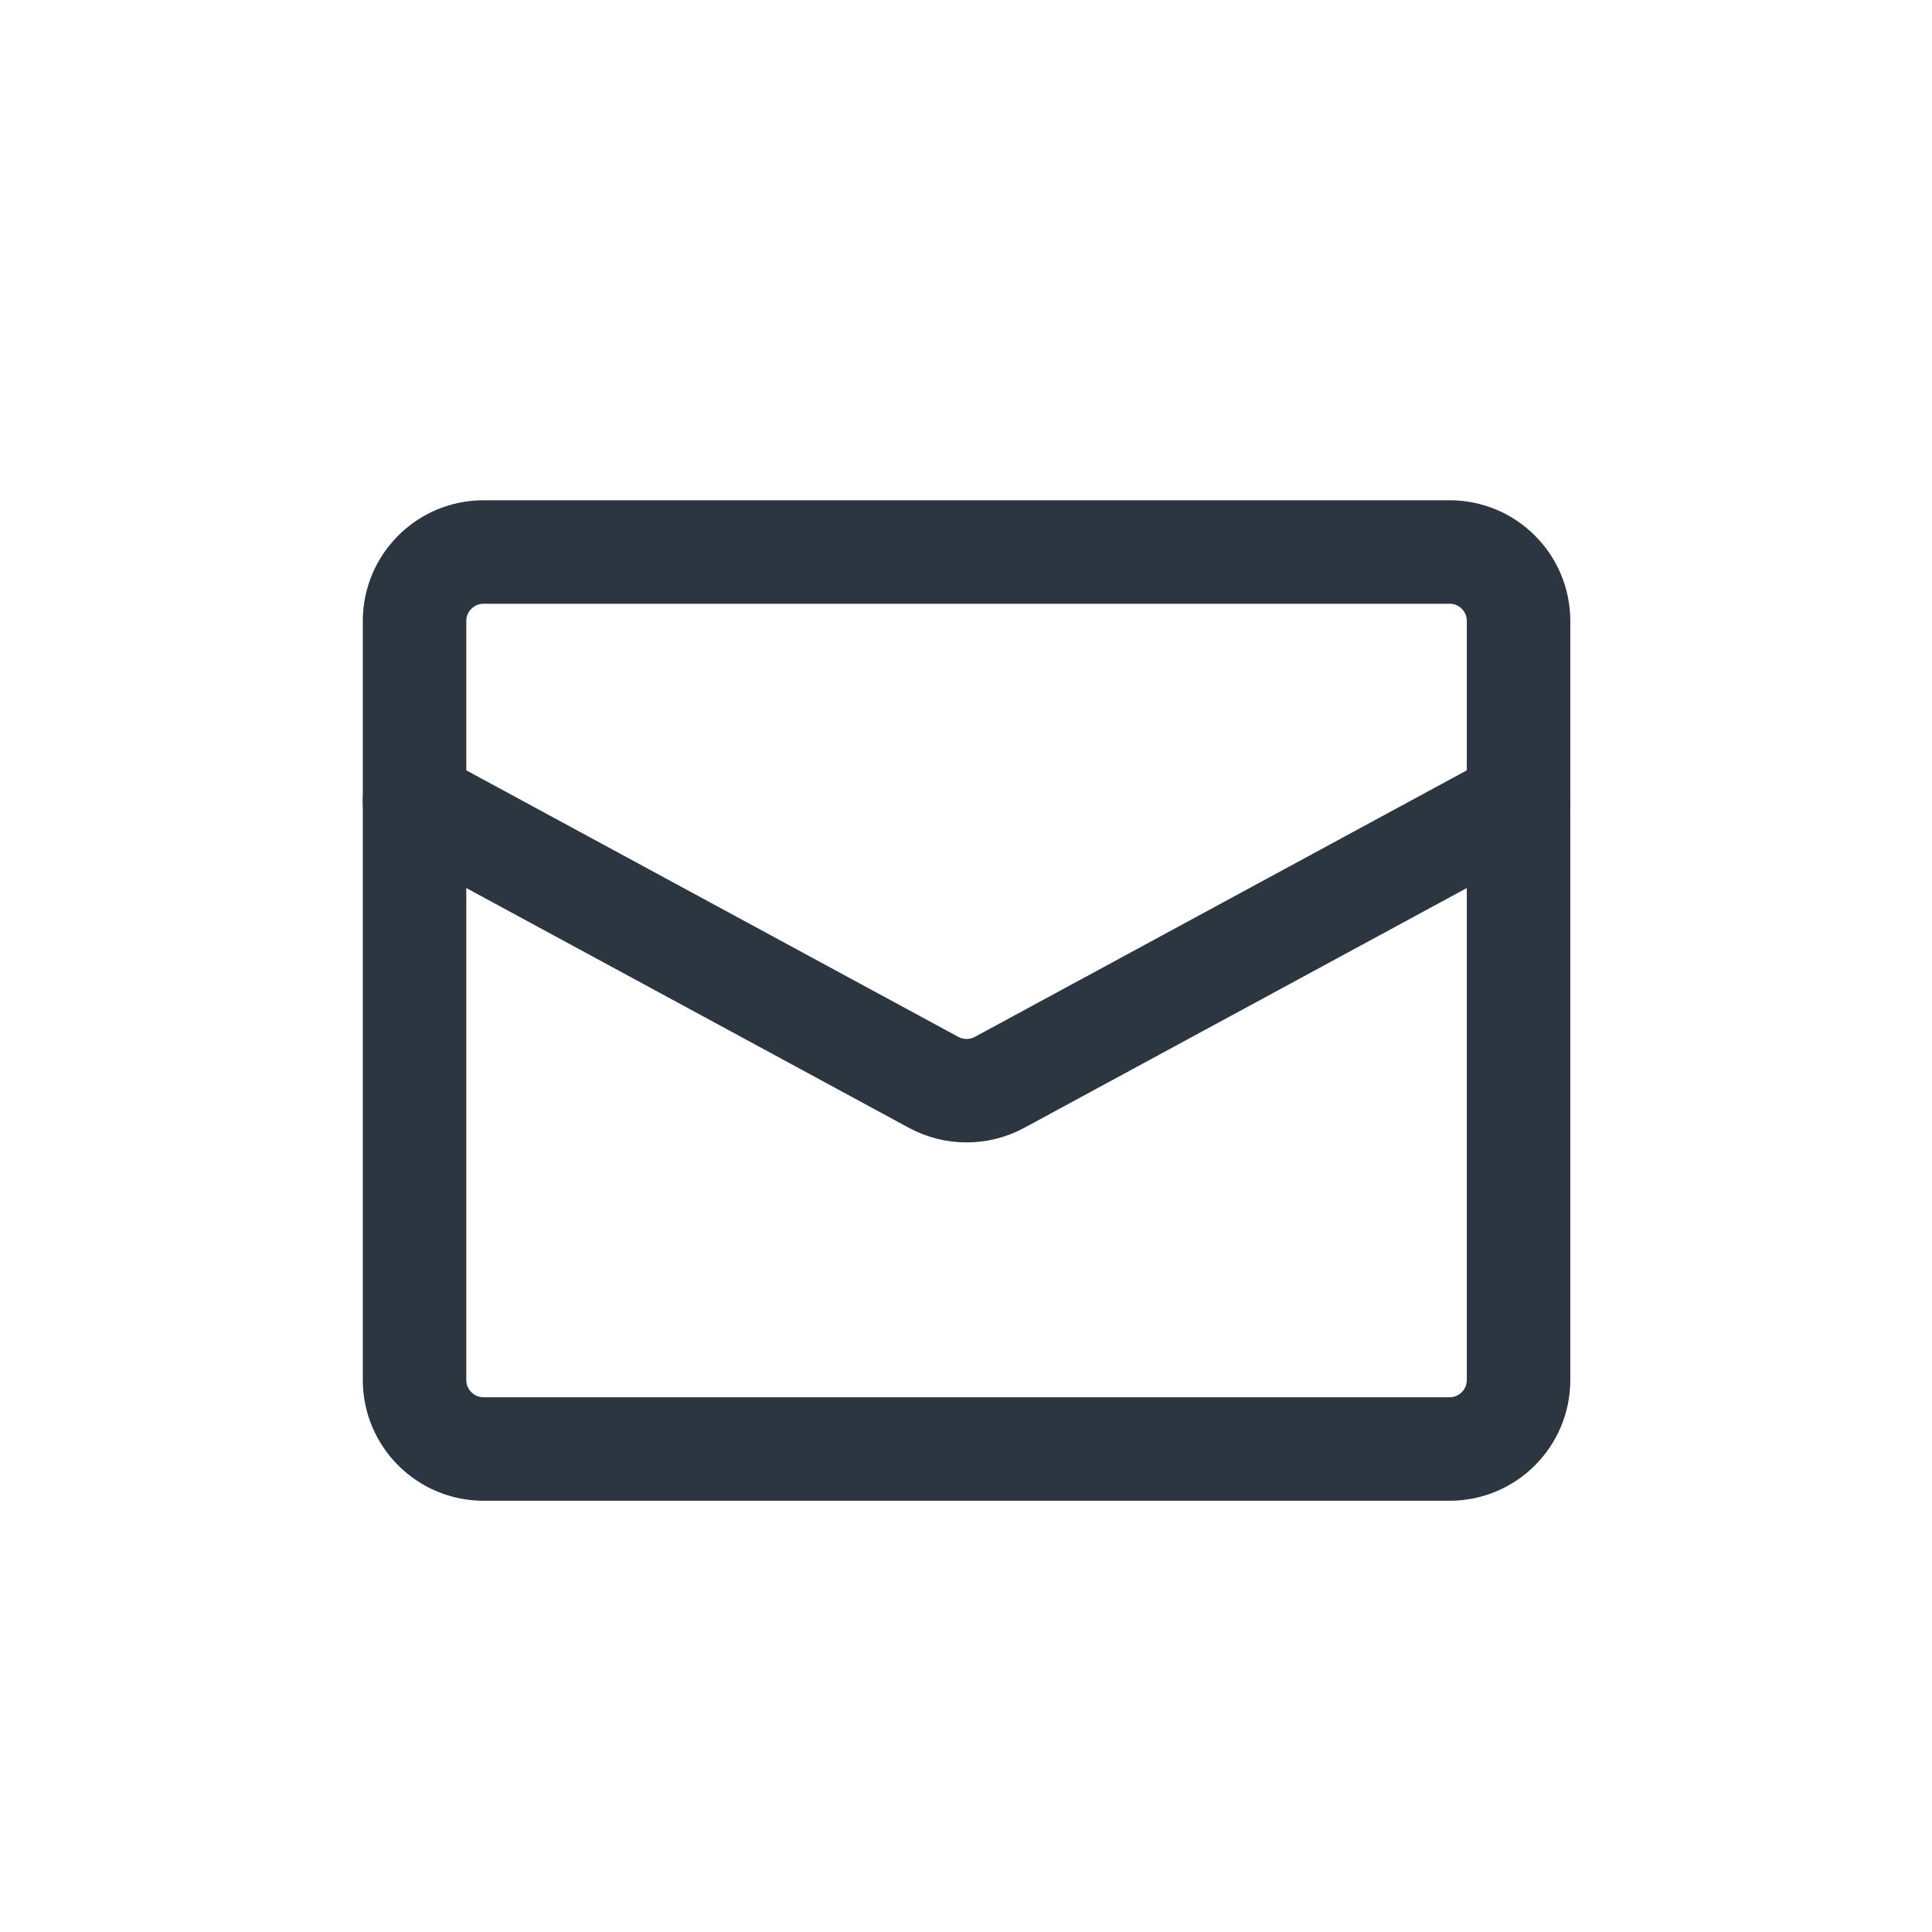
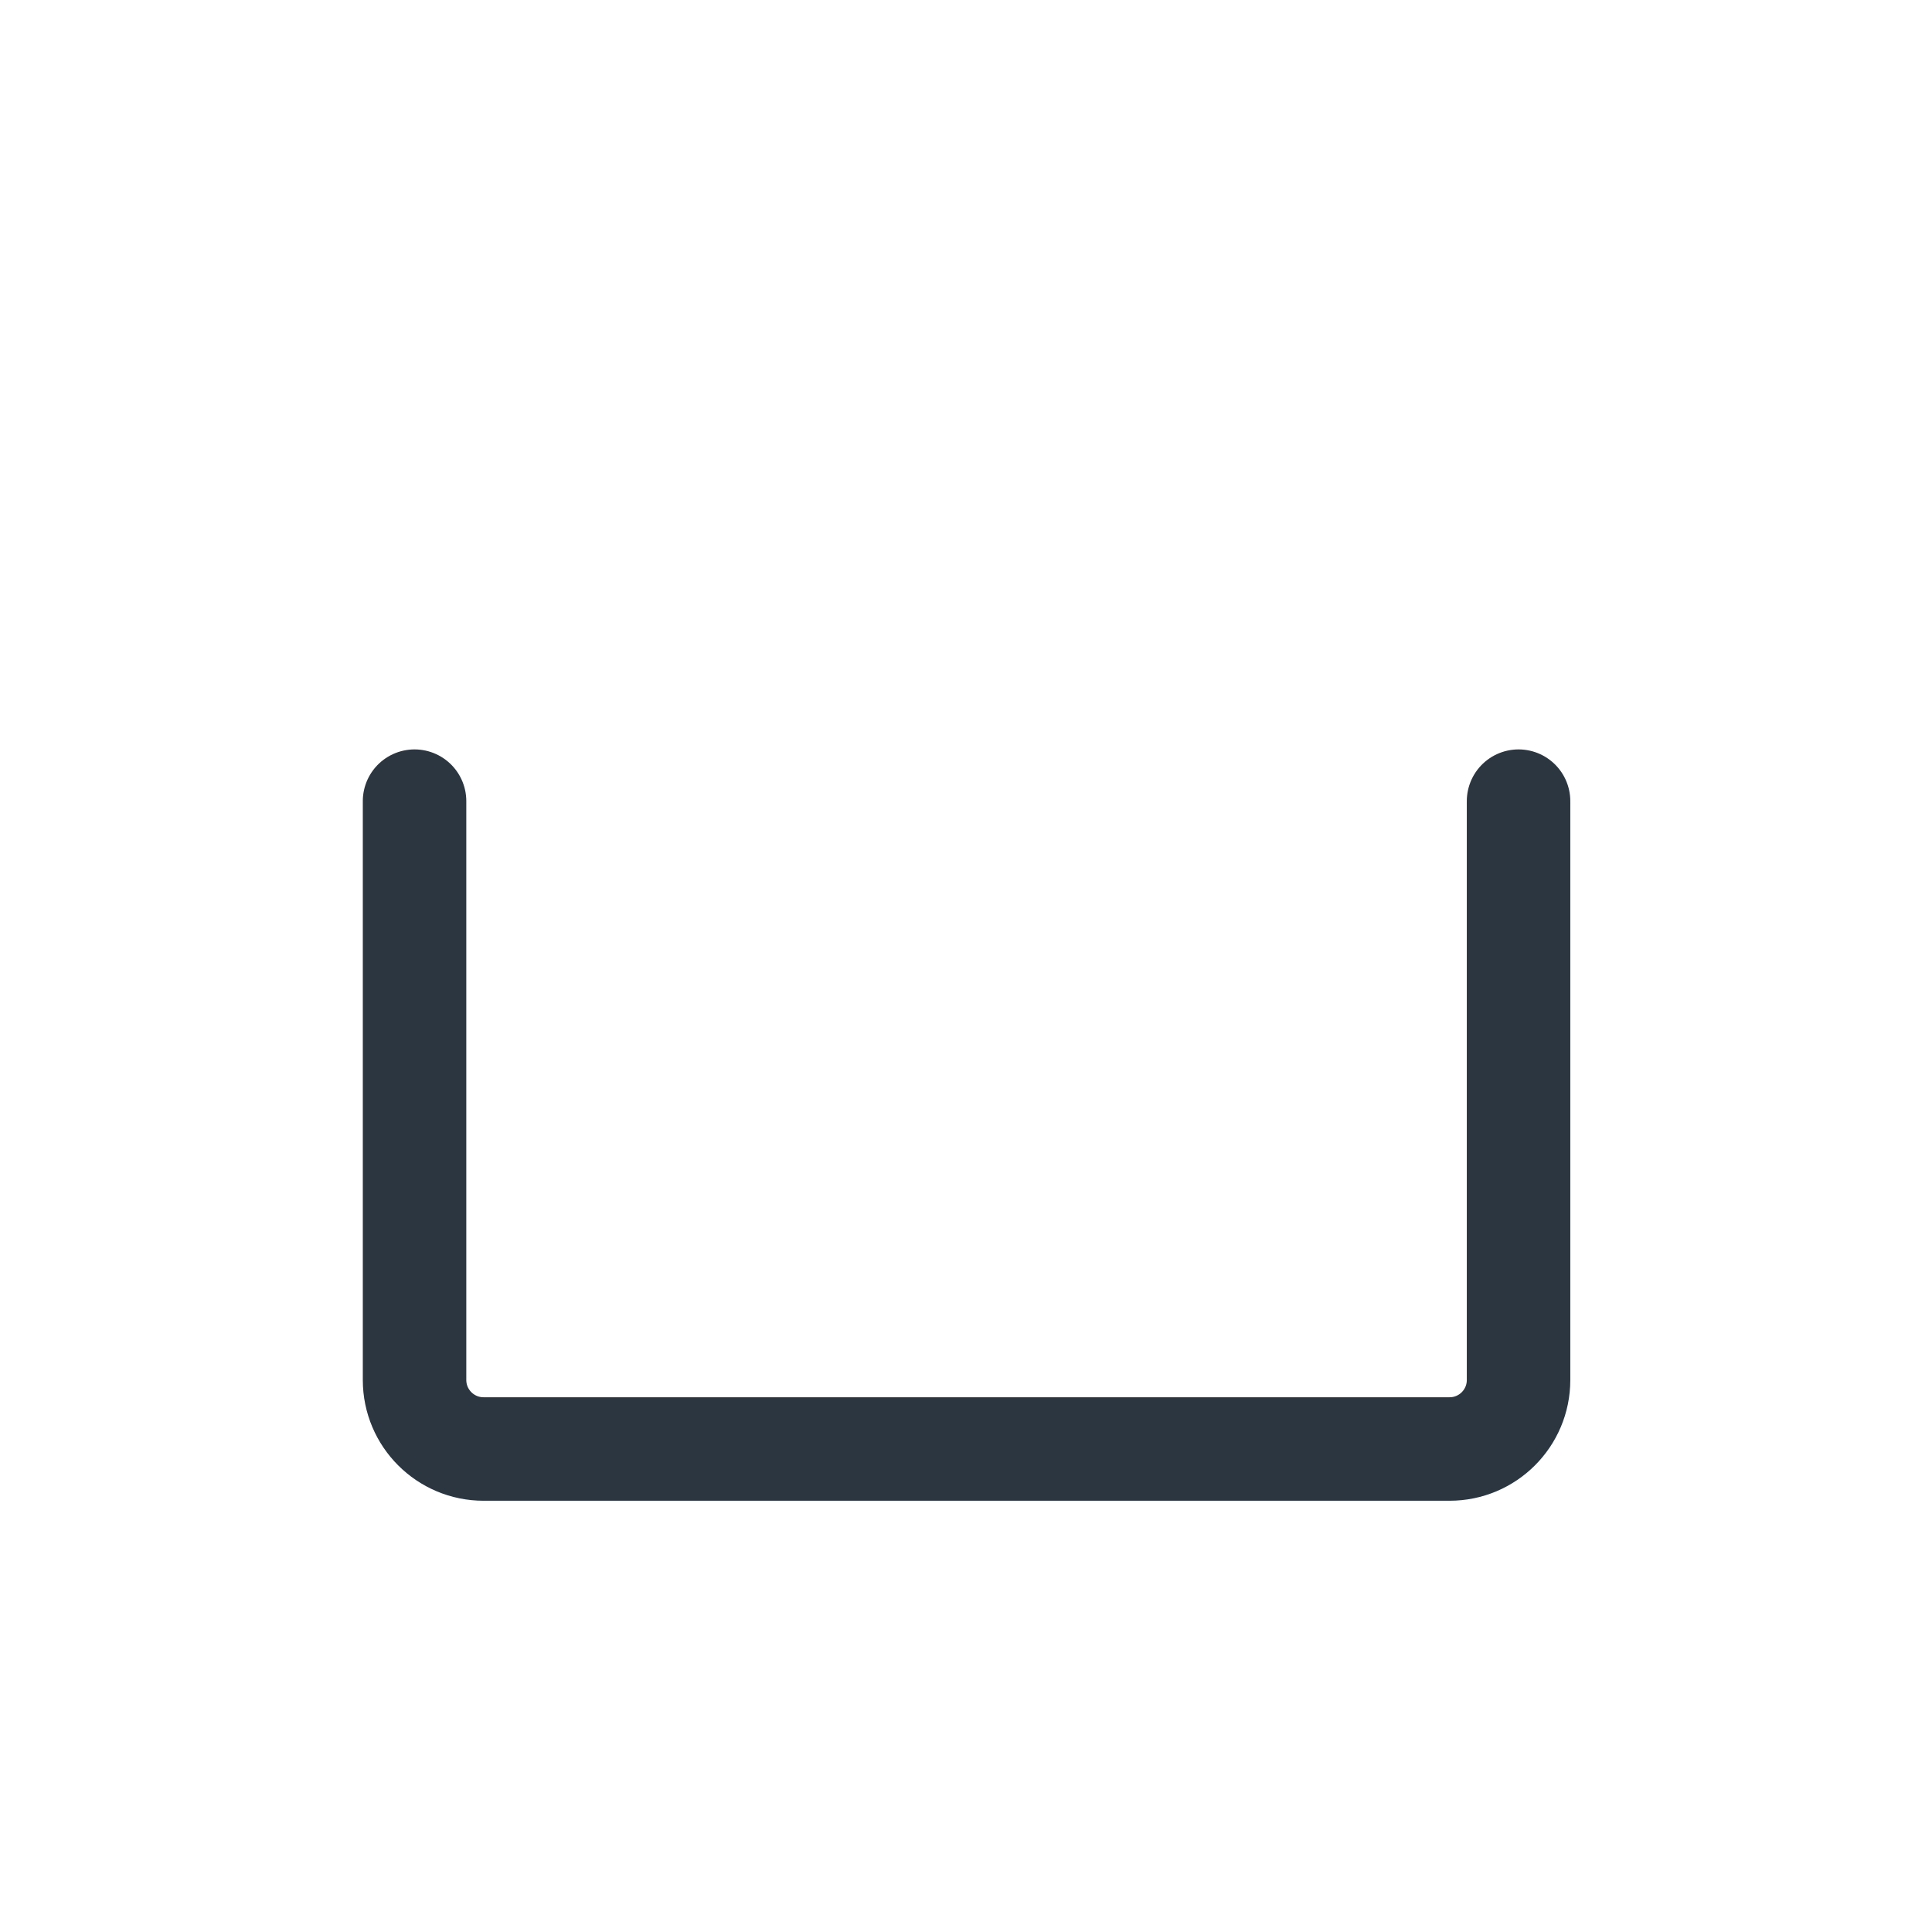
<svg xmlns="http://www.w3.org/2000/svg" width="28" height="28" viewBox="0 0 28 28" fill="none">
-   <path fill-rule="evenodd" clip-rule="evenodd" d="M22.008 11.611V9C22.008 8.448 21.561 8 21.008 8H7.008C6.456 8 6.008 8.448 6.008 9V11.611L13.532 15.687C13.829 15.847 14.188 15.847 14.485 15.687L22.008 11.611Z" stroke="#2B3641" stroke-width="1.5" stroke-linecap="round" stroke-linejoin="round" />
  <path d="M6.008 11.611V20C6.008 20.552 6.456 21 7.008 21H21.008C21.561 21 22.008 20.552 22.008 20V11.611" stroke="#2B3641" stroke-width="1.5" stroke-linecap="round" stroke-linejoin="round" />
</svg>